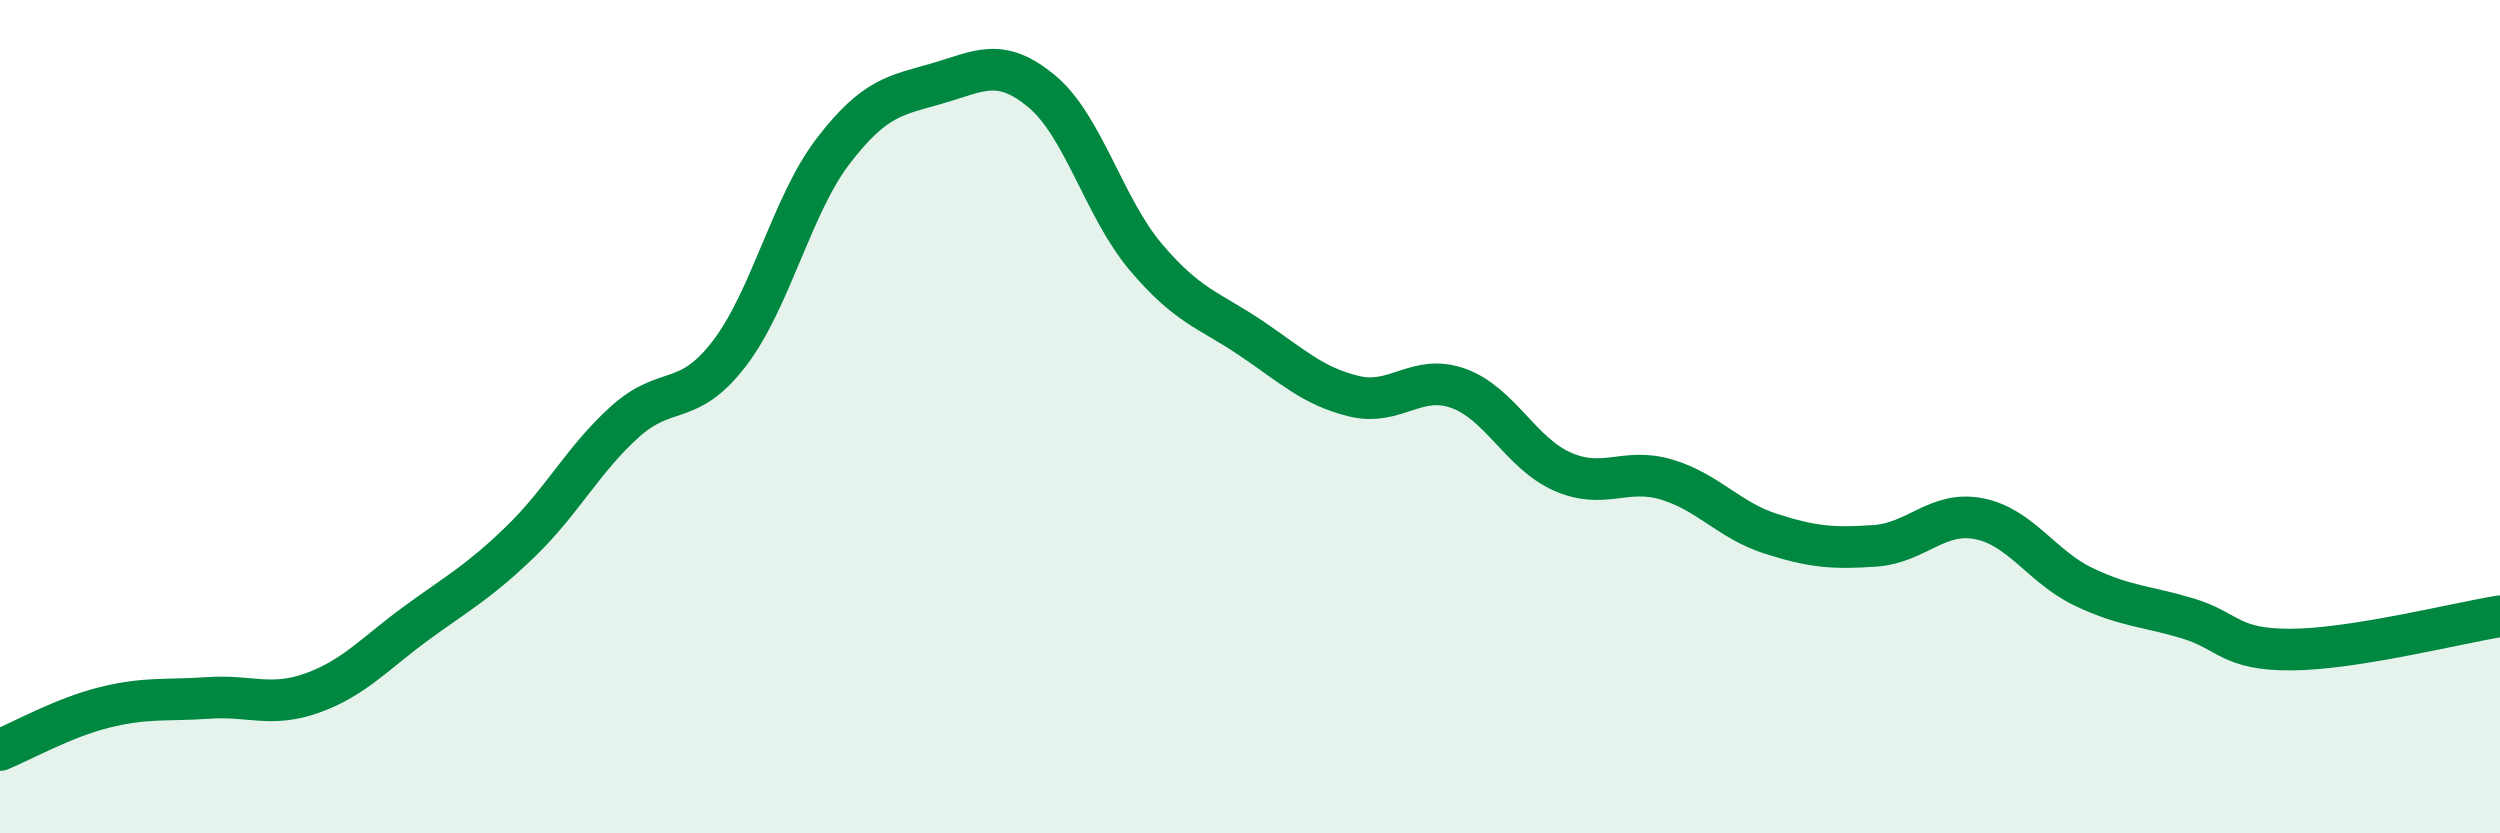
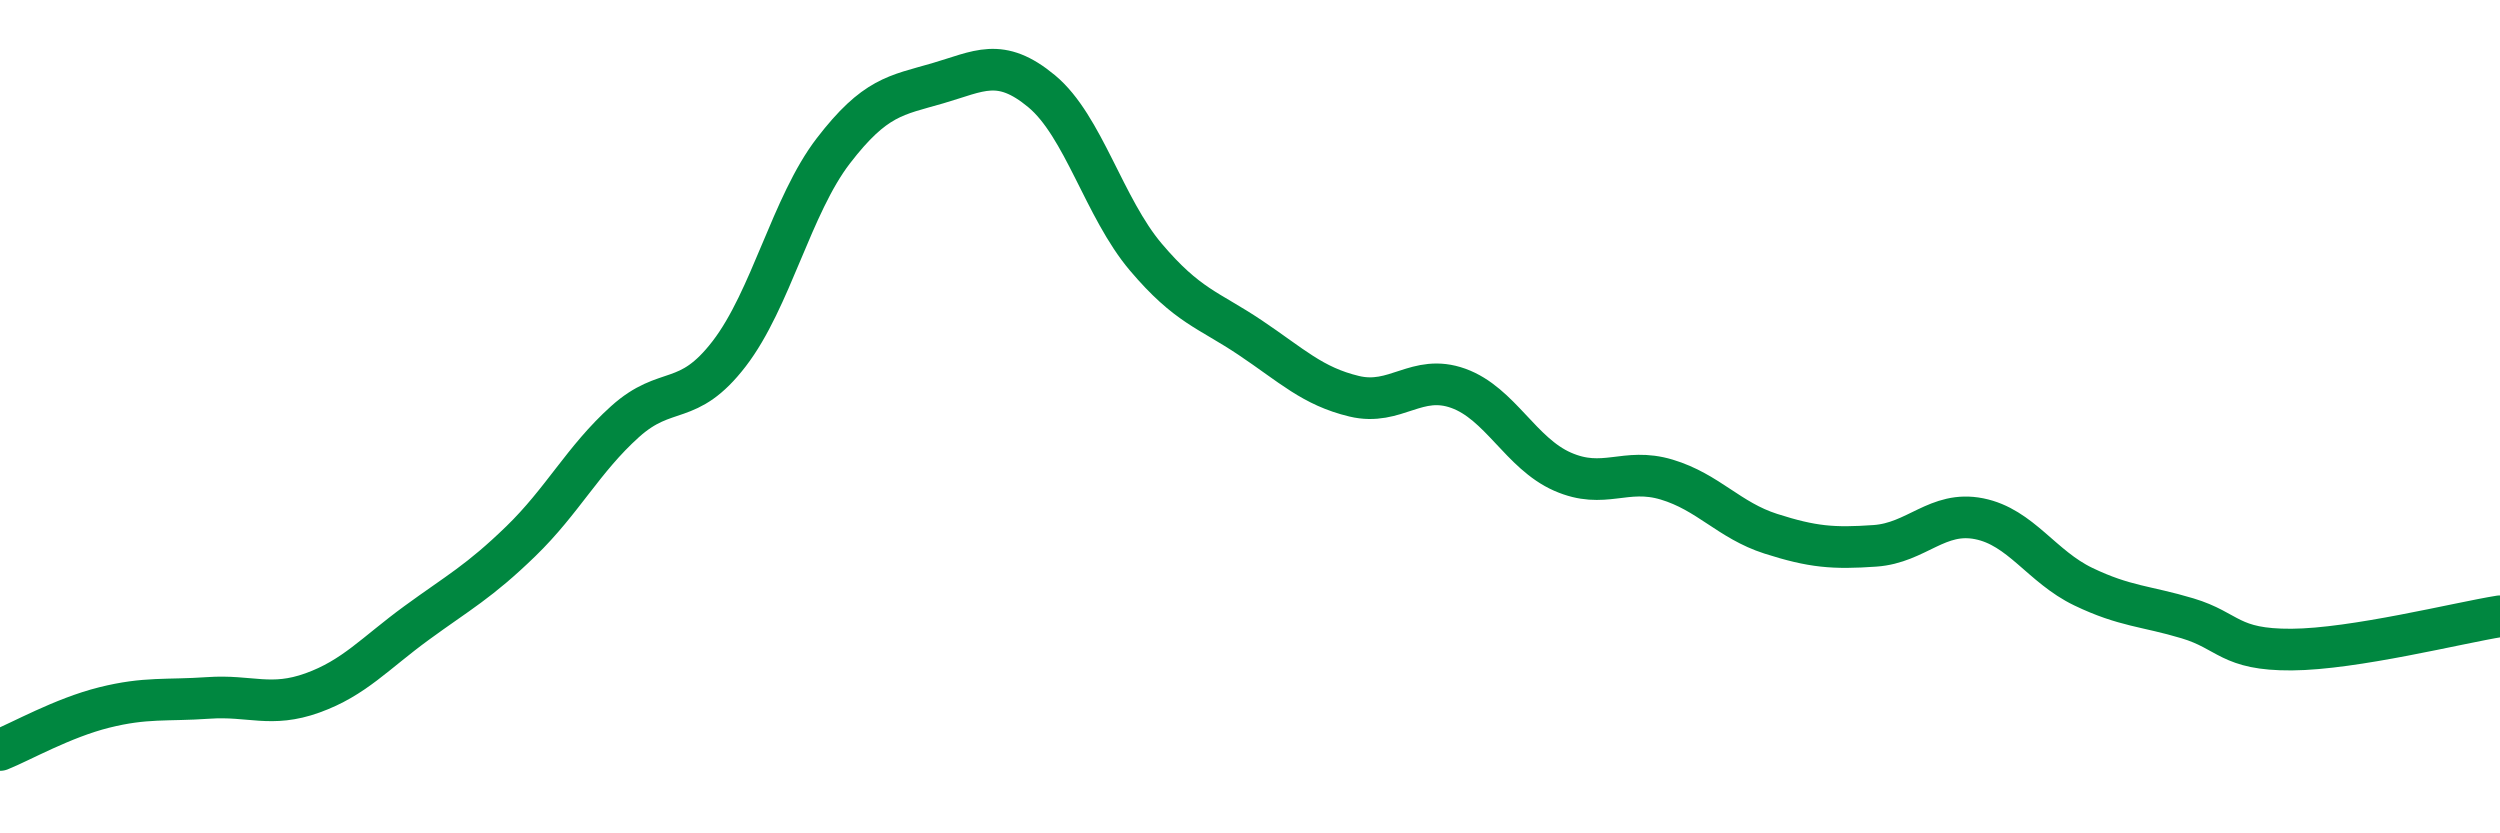
<svg xmlns="http://www.w3.org/2000/svg" width="60" height="20" viewBox="0 0 60 20">
-   <path d="M 0,18 C 0.5,17.8 1.5,17.23 2.5,16.98 C 3.5,16.73 4,16.82 5,16.75 C 6,16.68 6.5,16.99 7.5,16.63 C 8.5,16.27 9,15.68 10,14.95 C 11,14.22 11.5,13.96 12.5,12.99 C 13.5,12.02 14,11.02 15,10.12 C 16,9.22 16.5,9.79 17.5,8.49 C 18.5,7.19 19,4.92 20,3.62 C 21,2.32 21.5,2.29 22.5,2 C 23.5,1.71 24,1.36 25,2.19 C 26,3.02 26.5,4.99 27.5,6.17 C 28.5,7.35 29,7.43 30,8.1 C 31,8.77 31.5,9.27 32.5,9.51 C 33.5,9.75 34,8.96 35,9.32 C 36,9.68 36.5,10.88 37.5,11.32 C 38.5,11.76 39,11.21 40,11.51 C 41,11.81 41.5,12.49 42.5,12.81 C 43.5,13.13 44,13.17 45,13.1 C 46,13.03 46.5,12.25 47.5,12.45 C 48.5,12.65 49,13.6 50,14.08 C 51,14.56 51.5,14.54 52.5,14.84 C 53.5,15.14 53.5,15.6 55,15.59 C 56.5,15.58 59,14.95 60,14.79L60 20L0 20Z" fill="#008740" opacity="0.1" stroke-linecap="round" stroke-linejoin="round" />
  <path d="M 0,18 C 0.5,17.8 1.5,17.23 2.5,16.98 C 3.5,16.73 4,16.82 5,16.75 C 6,16.68 6.5,16.99 7.5,16.63 C 8.5,16.27 9,15.68 10,14.95 C 11,14.22 11.5,13.96 12.5,12.99 C 13.5,12.02 14,11.02 15,10.12 C 16,9.22 16.5,9.79 17.5,8.49 C 18.5,7.19 19,4.92 20,3.62 C 21,2.32 21.5,2.29 22.5,2 C 23.5,1.71 24,1.36 25,2.19 C 26,3.02 26.5,4.99 27.5,6.17 C 28.5,7.35 29,7.43 30,8.1 C 31,8.77 31.5,9.27 32.5,9.51 C 33.5,9.75 34,8.96 35,9.32 C 36,9.68 36.5,10.88 37.5,11.32 C 38.5,11.76 39,11.21 40,11.51 C 41,11.81 41.5,12.49 42.5,12.81 C 43.5,13.13 44,13.17 45,13.1 C 46,13.03 46.5,12.25 47.5,12.45 C 48.5,12.65 49,13.6 50,14.08 C 51,14.56 51.5,14.54 52.5,14.84 C 53.5,15.14 53.5,15.6 55,15.59 C 56.5,15.58 59,14.95 60,14.79" stroke="#008740" stroke-width="1" fill="none" stroke-linecap="round" stroke-linejoin="round" />
</svg>